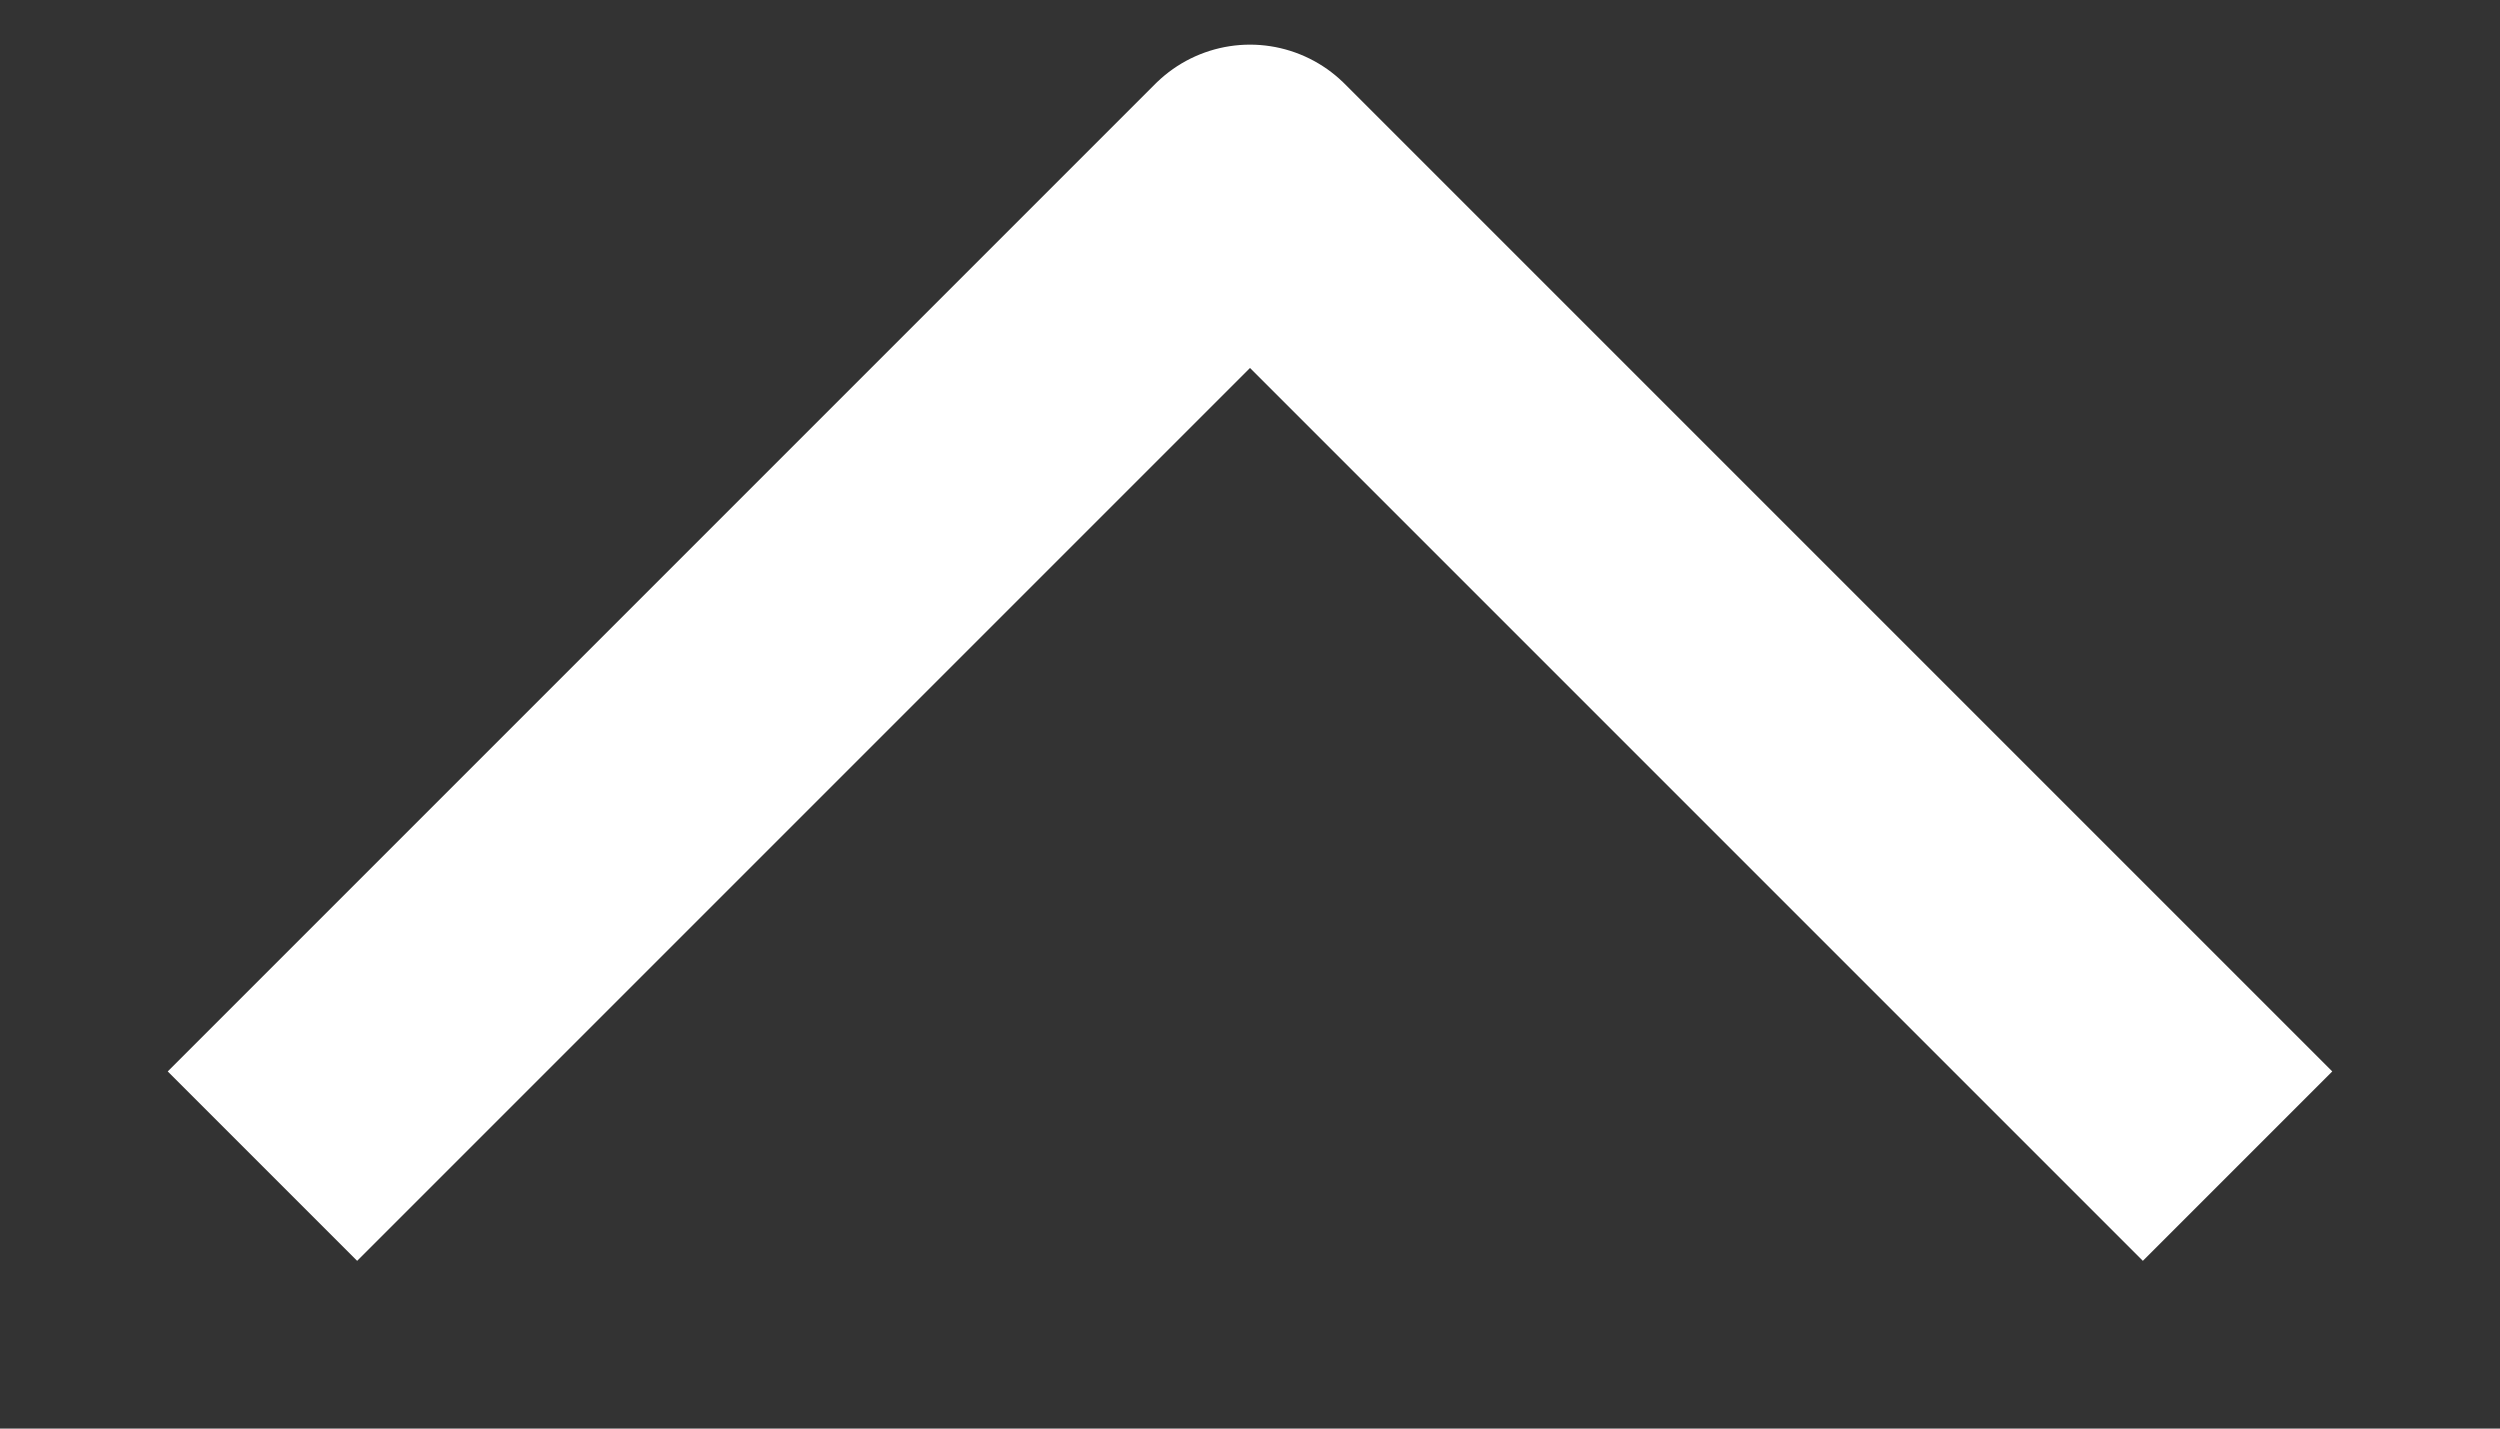
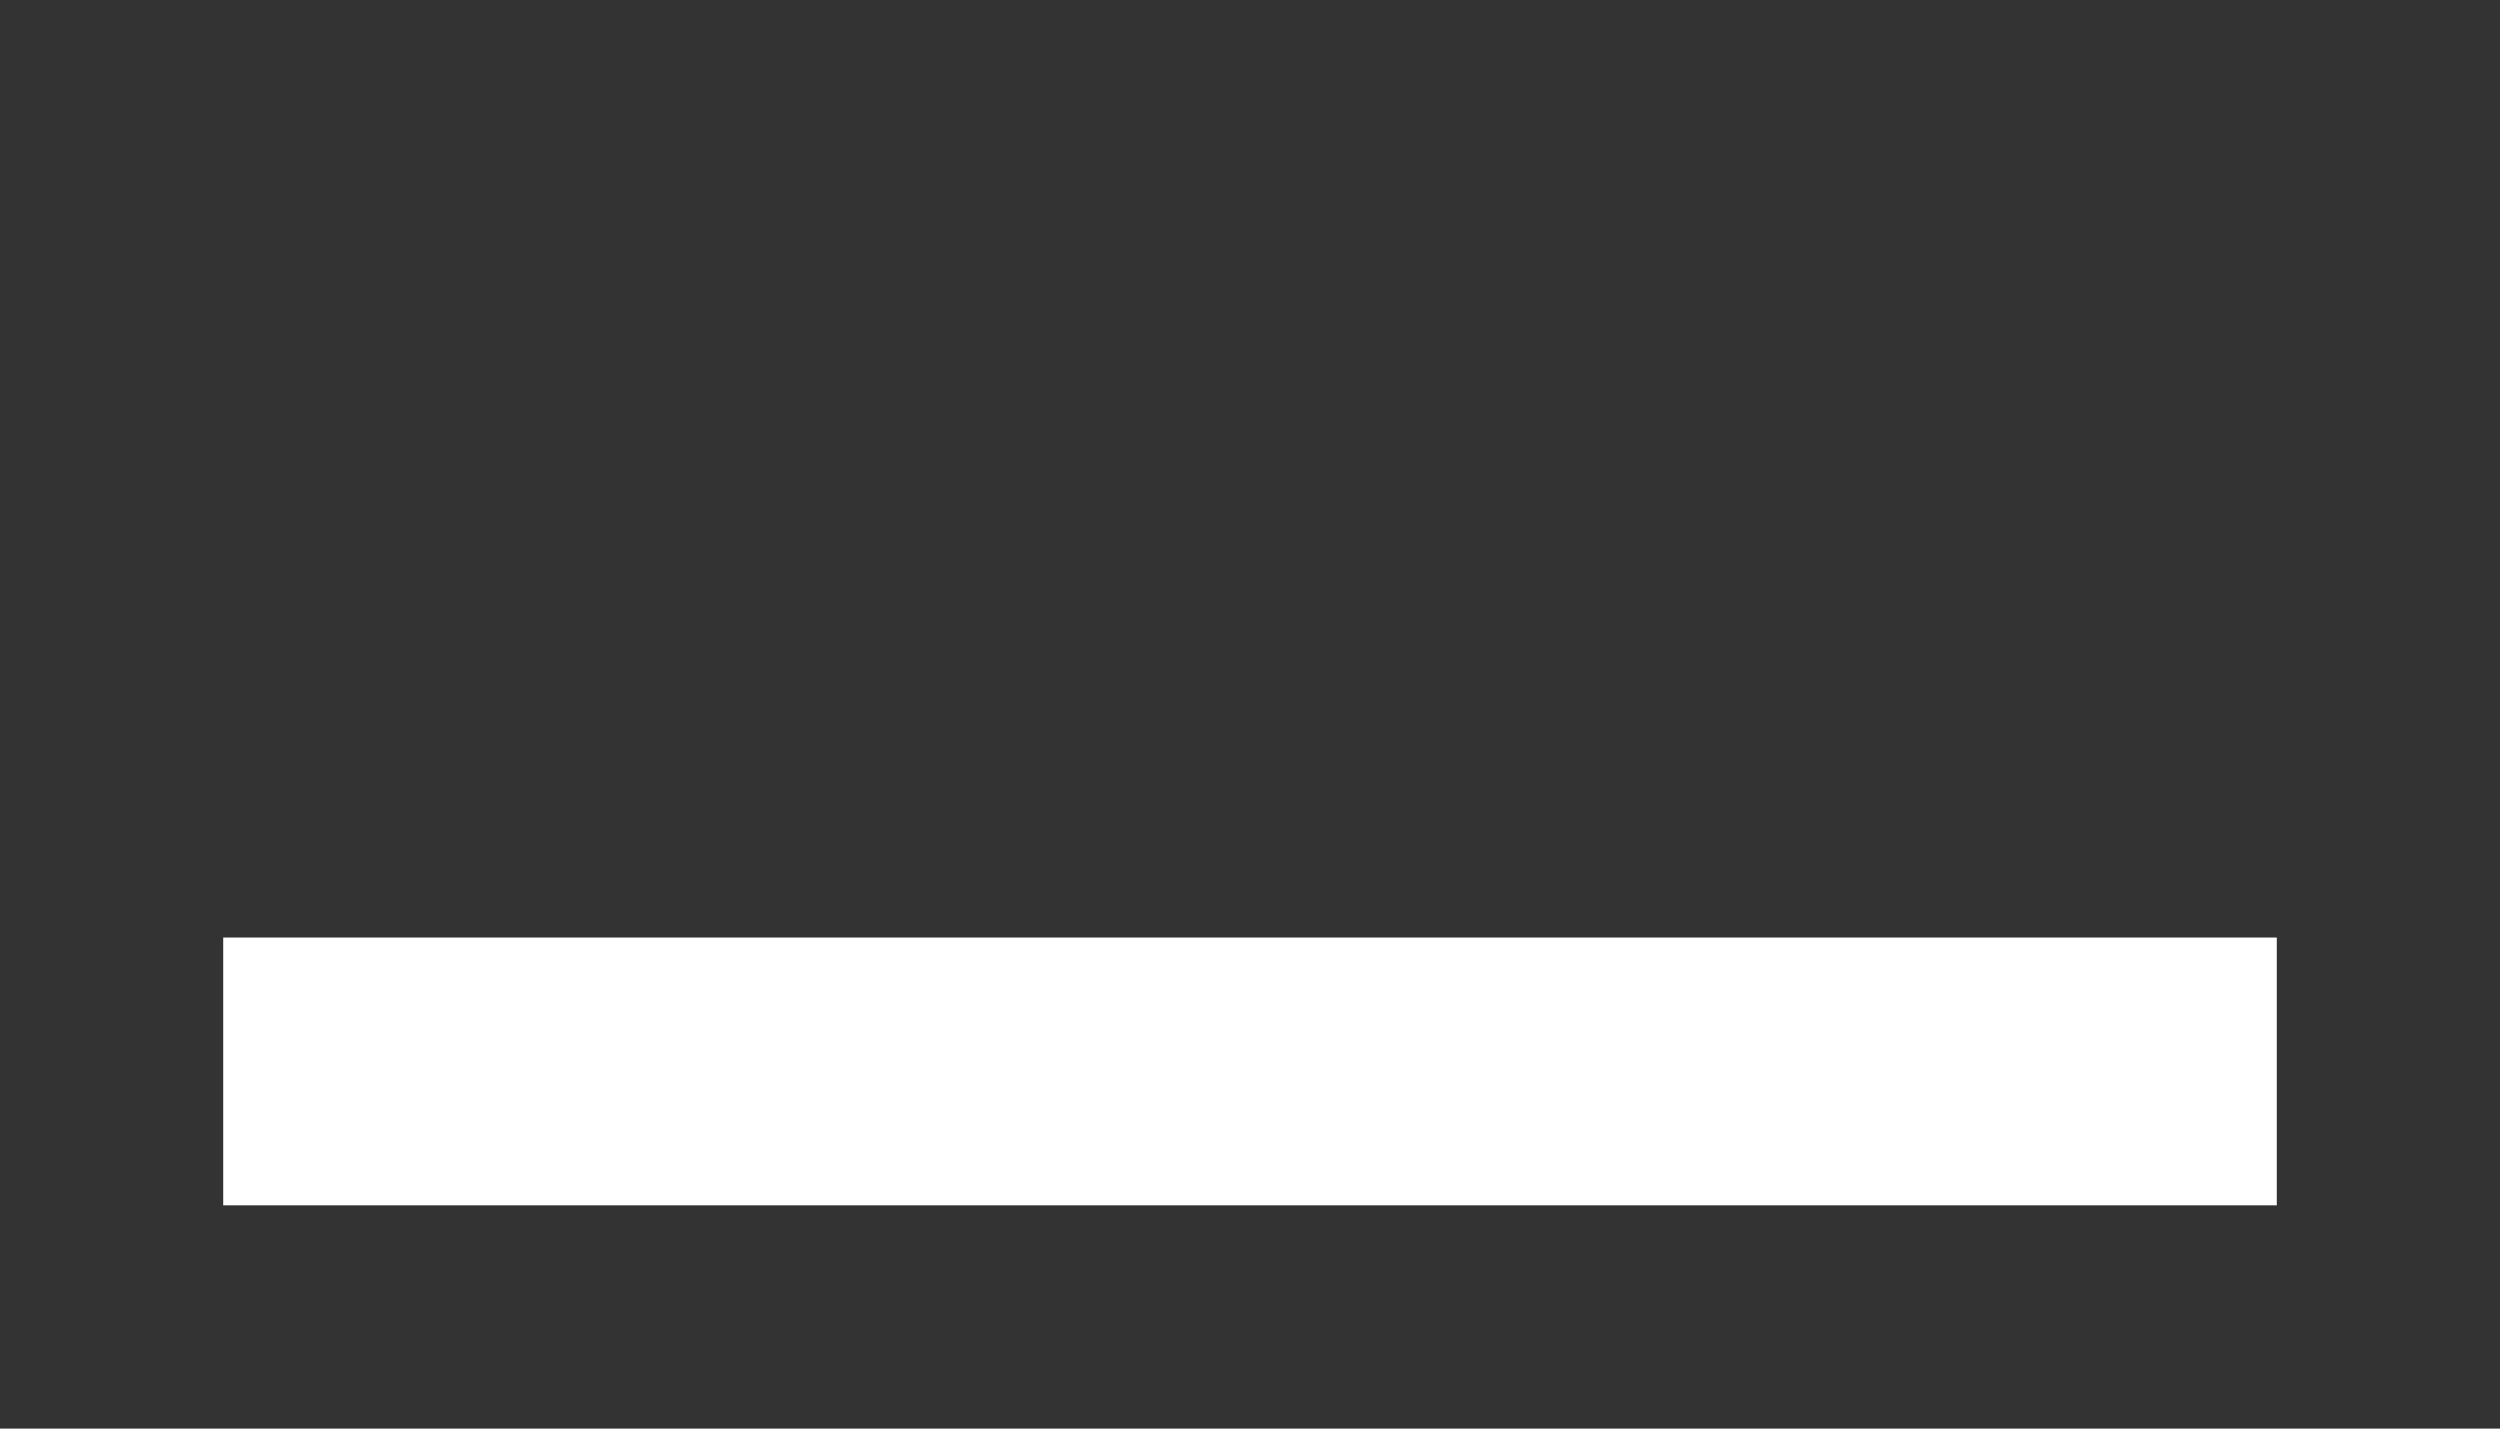
<svg xmlns="http://www.w3.org/2000/svg" width="14" height="8" viewBox="0 0 14 8" fill="none">
  <rect x="0" y="0" width="14" height="8" fill="#333333" stroke="none" />
-   <path d="M2 6L7 1L12 6" stroke="white" stroke-width="1.5" stroke-linecap="square" stroke-linejoin="round" />
+   <path d="M2 6L12 6" stroke="white" stroke-width="1.5" stroke-linecap="square" stroke-linejoin="round" />
</svg>